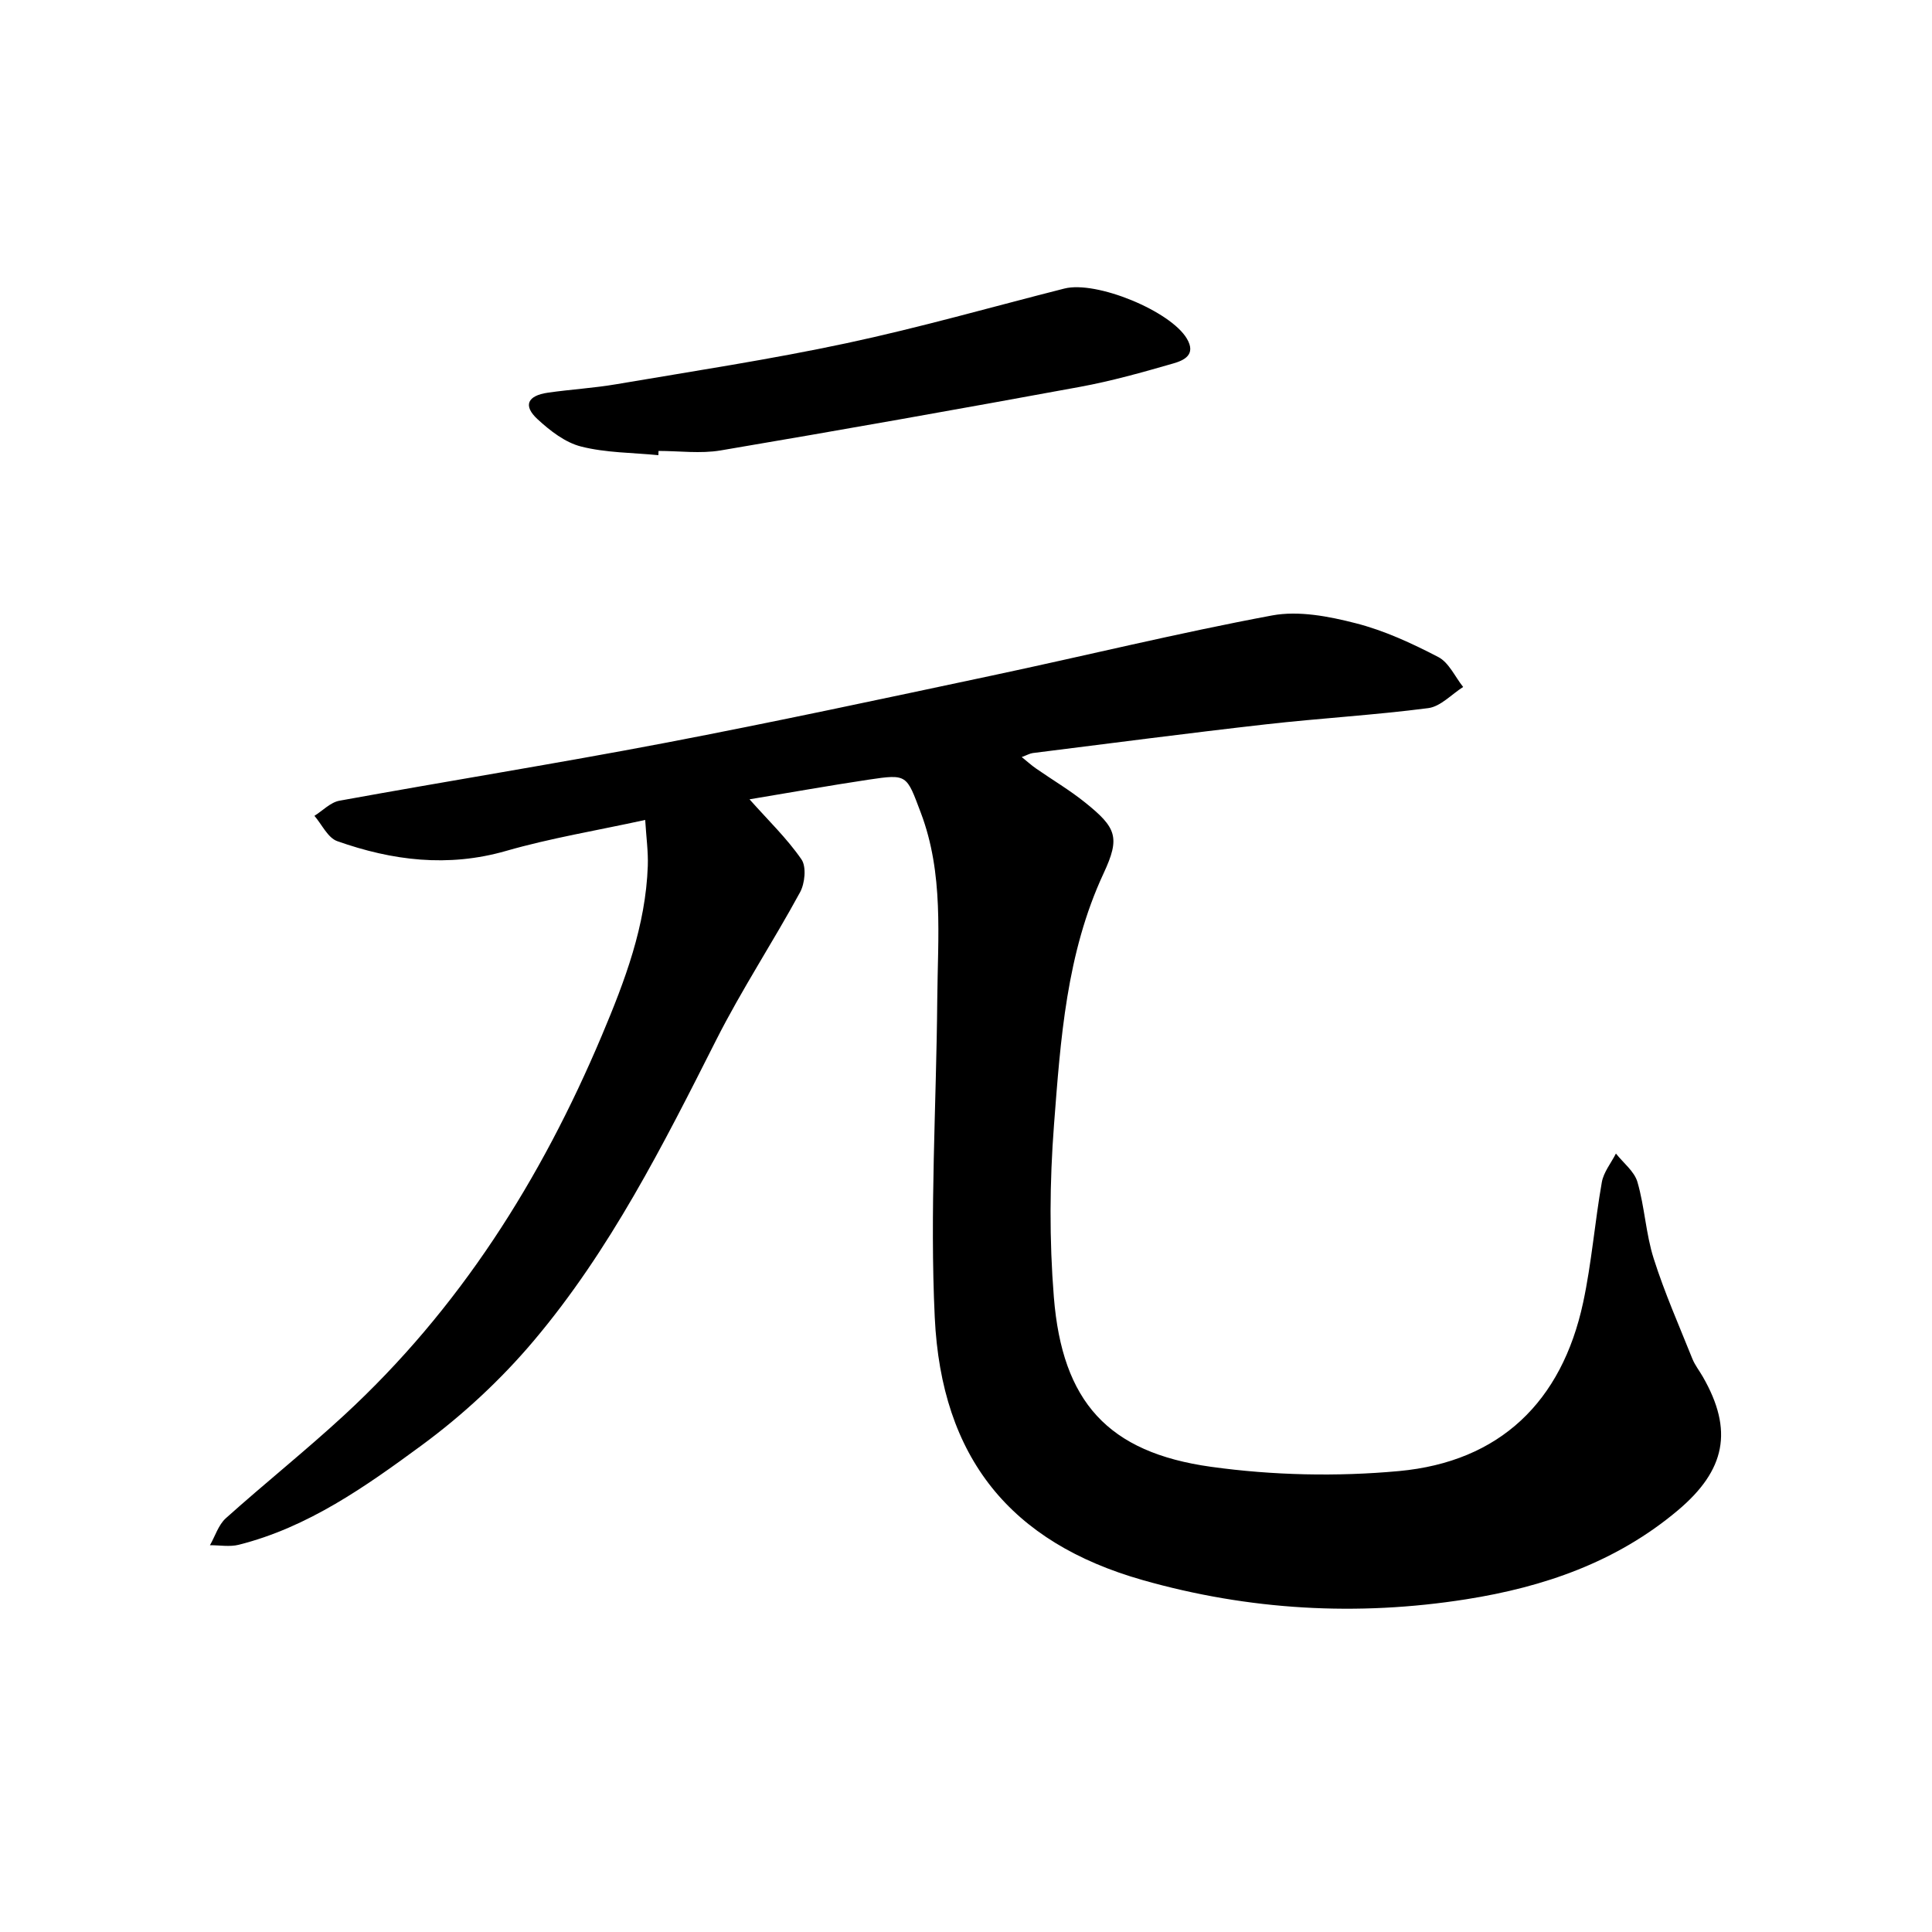
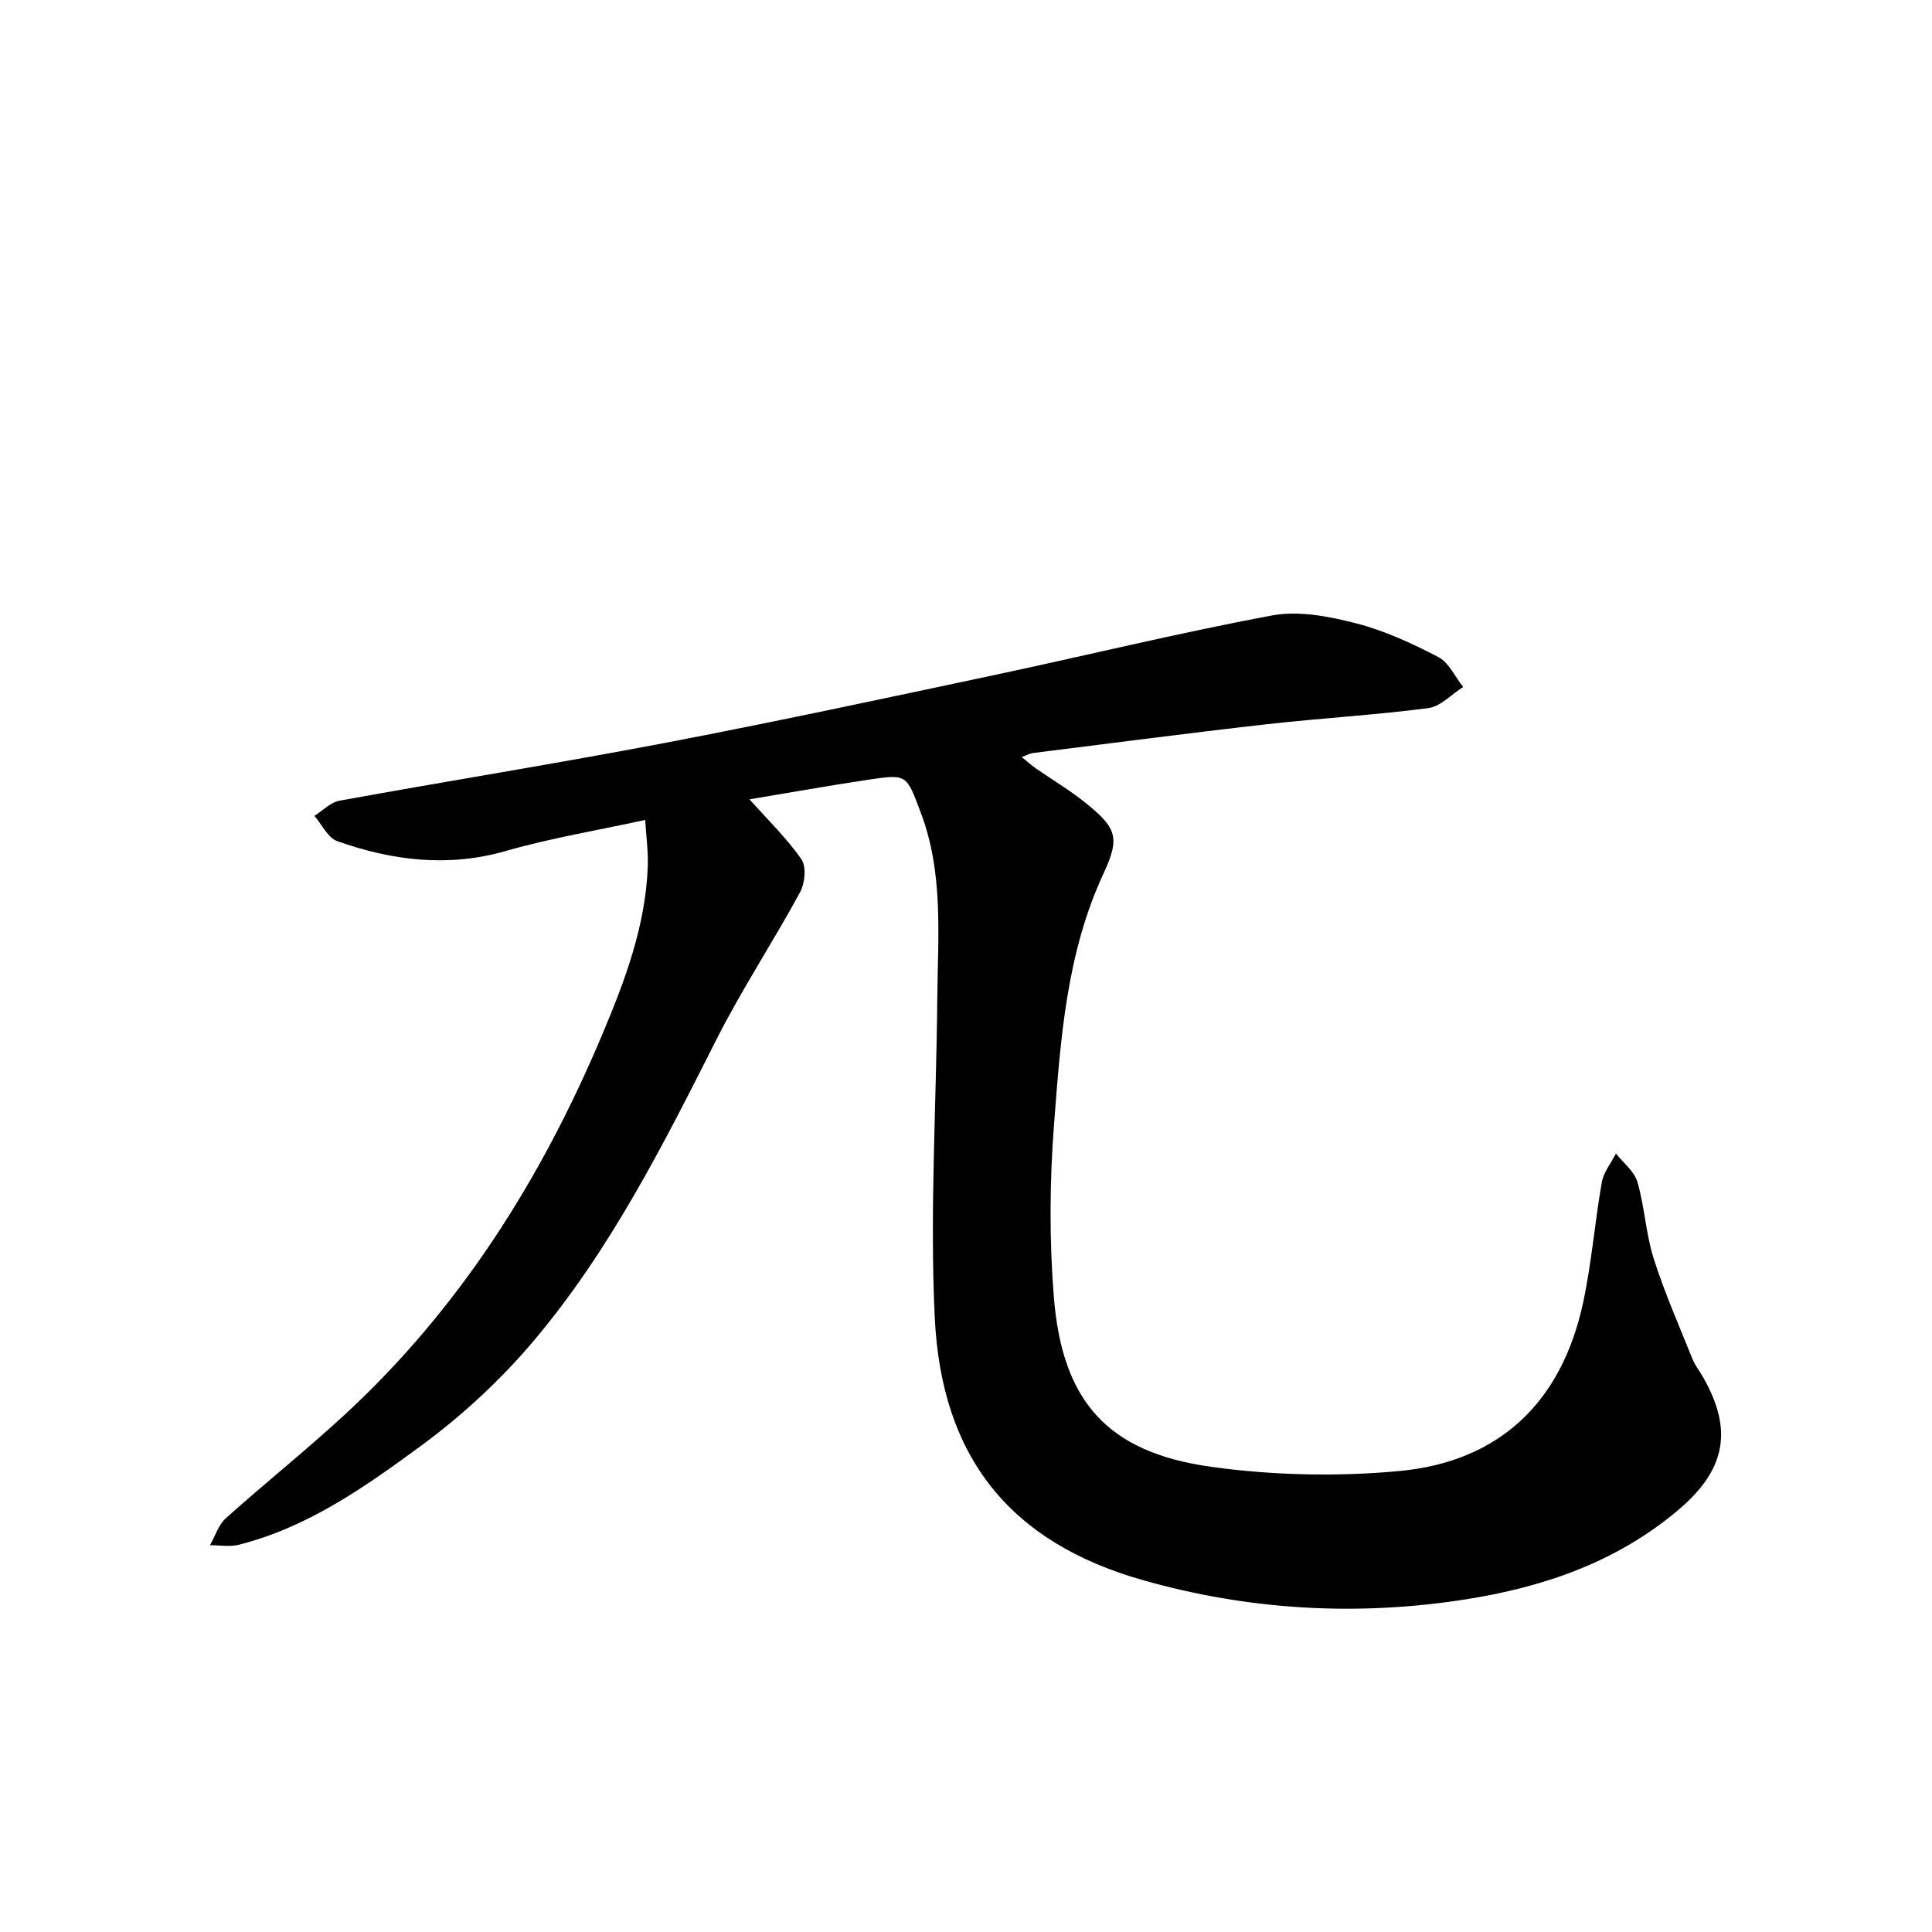
<svg xmlns="http://www.w3.org/2000/svg" enable-background="new 0 0 400 400" viewBox="0 0 400 400">
  <path d="m155.18 165.49c3.86 4.35 7.75 8.08 10.75 12.43 1.06 1.53.72 4.97-.29 6.82-5.6 10.3-12.08 20.13-17.36 30.58-10.98 21.74-21.96 43.52-37.74 62.23-6.8 8.07-14.77 15.46-23.27 21.71-11.59 8.52-23.5 16.96-37.85 20.57-1.87.47-3.96.08-5.95.09 1.08-1.89 1.76-4.22 3.29-5.59 8.04-7.21 16.5-13.96 24.44-21.28 23.91-22.03 40.81-48.81 53.39-78.63 4.8-11.38 9.09-22.71 9.53-35.15.1-2.96-.32-5.93-.54-9.51-10.06 2.2-19.58 3.76-28.79 6.41-12.03 3.46-23.58 2.01-34.97-2.02-1.95-.69-3.17-3.44-4.72-5.24 1.72-1.08 3.32-2.79 5.17-3.13 22.47-4.09 45.04-7.7 67.47-11.98 22.57-4.31 45.05-9.14 67.53-13.91 19.38-4.11 38.64-8.84 58.11-12.47 5.5-1.02 11.72.18 17.29 1.61 5.93 1.51 11.65 4.16 17.11 7 2.2 1.14 3.46 4.08 5.15 6.2-2.4 1.52-4.67 4.05-7.23 4.38-11.17 1.45-22.44 2.09-33.64 3.36-16.09 1.82-32.16 3.93-48.23 5.94-.61.08-1.18.42-2.29.83 1.16.94 2 1.7 2.93 2.35 3.39 2.36 6.97 4.47 10.18 7.05 6.53 5.24 7.3 7.24 3.84 14.67-7.71 16.56-8.91 34.37-10.27 52.06-.91 11.84-.98 23.87-.03 35.7 1.74 21.63 11.16 32.15 32.57 35.12 12.77 1.77 26.03 2.06 38.87.88 20.89-1.93 33.73-14.35 38.14-34.89 1.76-8.2 2.41-16.63 3.87-24.91.37-2.09 1.91-3.96 2.92-5.94 1.54 1.95 3.82 3.69 4.46 5.91 1.5 5.17 1.73 10.72 3.36 15.83 2.24 7.06 5.25 13.87 8.01 20.76.53 1.31 1.45 2.47 2.16 3.71 6.38 11.09 4.72 19.35-5.2 27.69-12.71 10.69-27.74 15.85-43.77 18.38-22.59 3.57-45.07 2.27-67.03-3.98-27.27-7.76-41.64-25.24-43.02-54.39-1.04-21.87.33-43.85.52-65.78.11-13 1.37-26.07-3.41-38.7-2.97-7.85-2.74-8.05-10.8-6.84-8.27 1.24-16.5 2.72-24.66 4.07z" />
-   <path d="m136.31 94.24c-5.35-.53-10.84-.48-16-1.79-3.3-.83-6.44-3.28-9.03-5.67-3.03-2.8-2.09-4.87 2.16-5.48 4.71-.68 9.48-.95 14.16-1.75 15.92-2.71 31.91-5.13 47.69-8.5 15.14-3.23 30.06-7.5 45.08-11.31 6.59-1.68 21.99 4.64 25.37 10.39 1.96 3.33-.64 4.49-2.83 5.12-6.38 1.84-12.81 3.65-19.34 4.85-24.77 4.55-49.56 8.96-74.39 13.16-4.17.7-8.56.1-12.84.1 0 .29-.01.59-.03.88z" />
</svg>